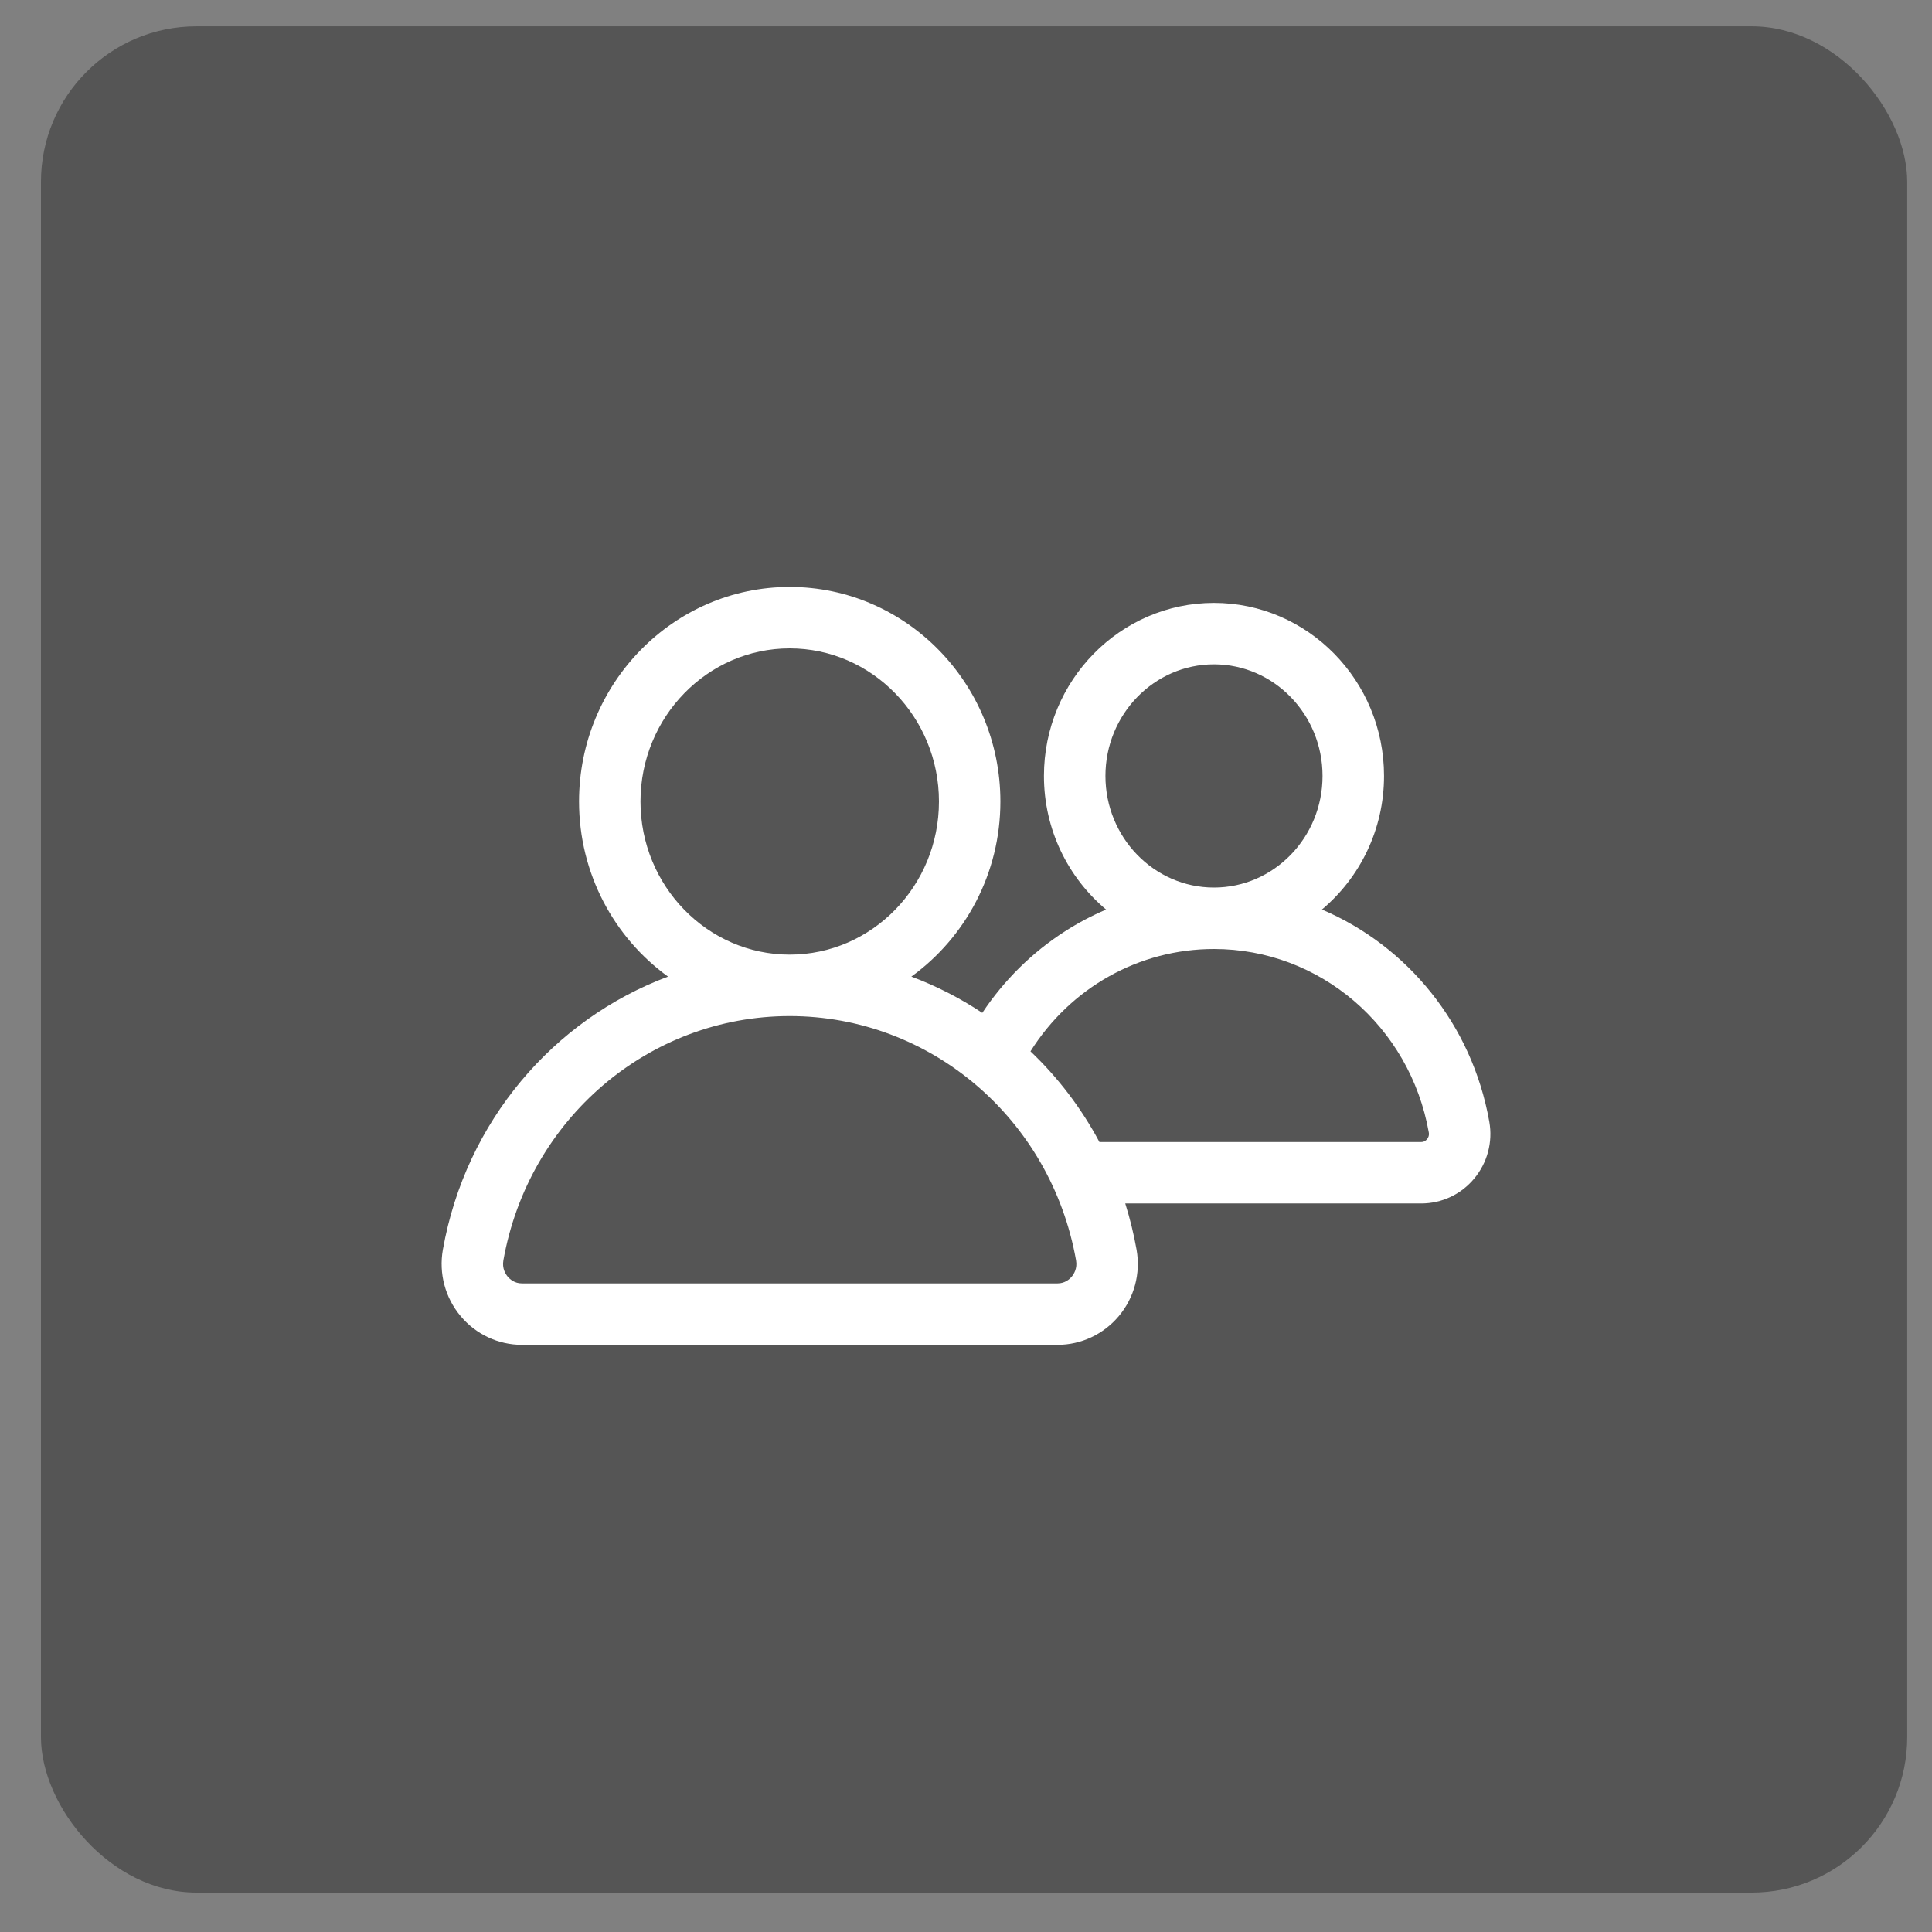
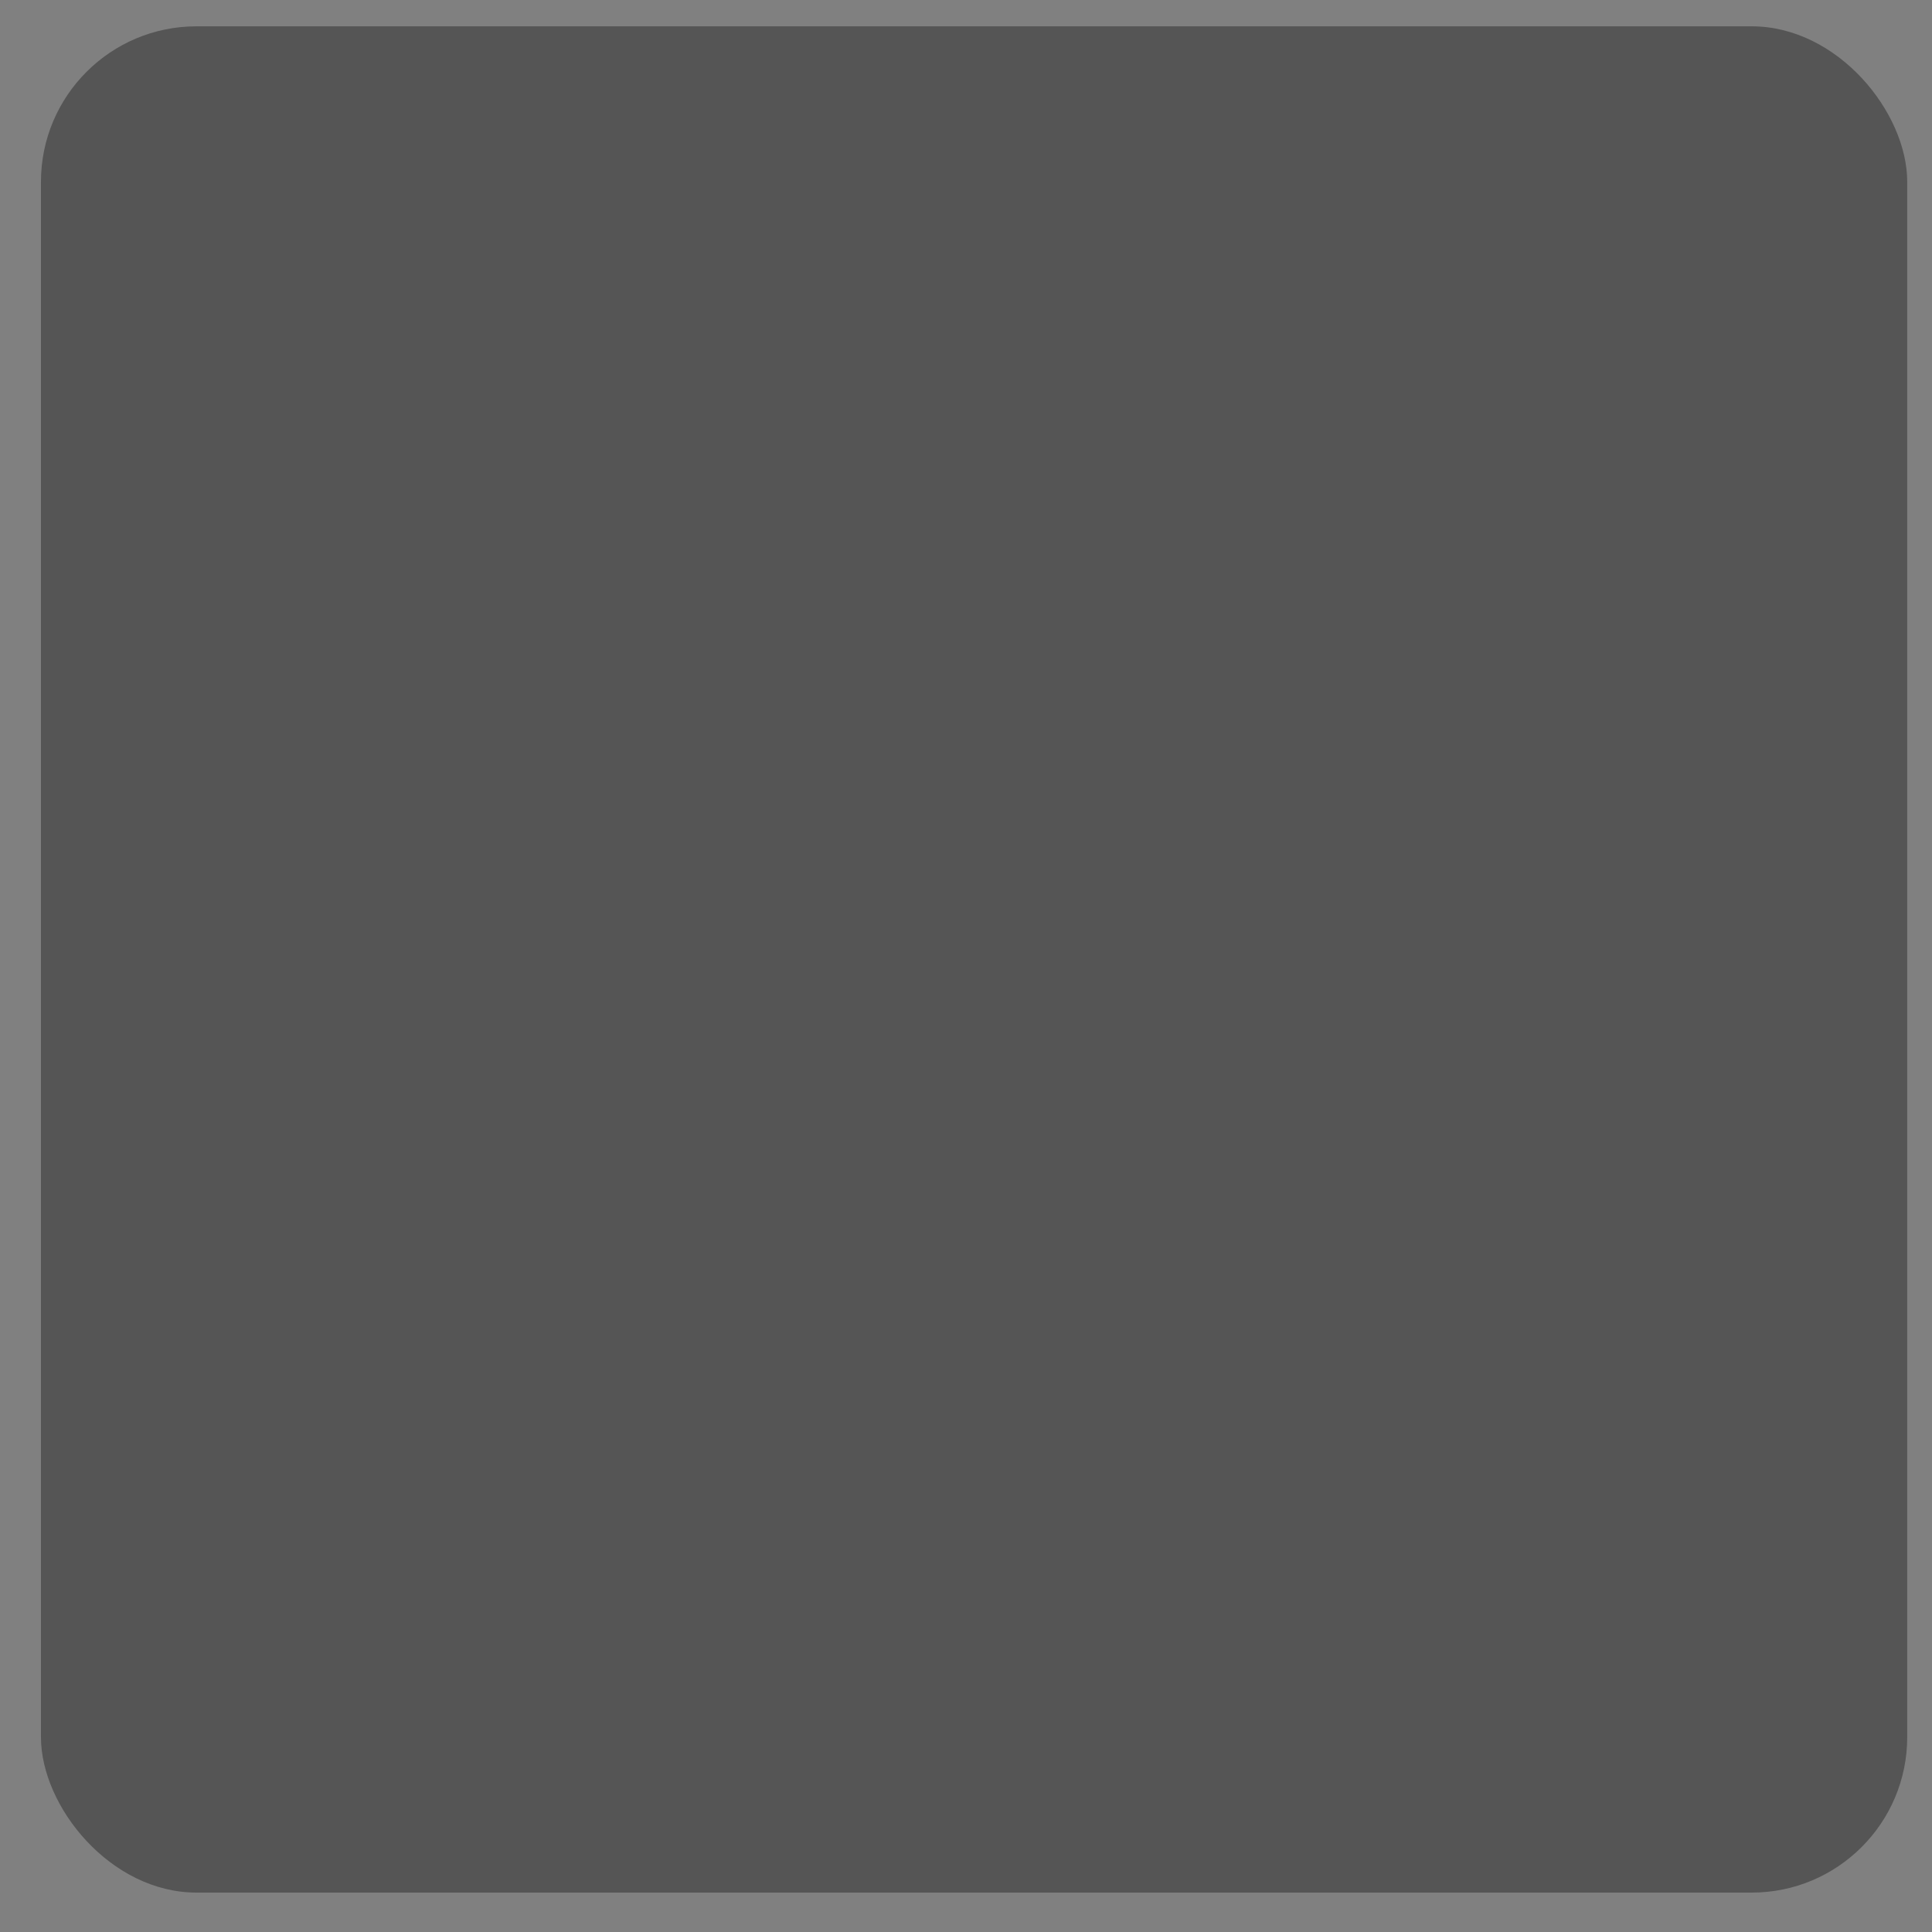
<svg xmlns="http://www.w3.org/2000/svg" width="35" height="35" viewBox="0 0 35 35" fill="none">
  <rect x="0" y="0" width="35" height="35" fill="#808080" stroke="none" />
  <rect x="0.742" y="0.477" width="33.809" height="33.809" rx="2.817" fill="#1C1C1C" fill-opacity="0.43" />
  <g clip-path="url(#clip0_1_179740)">
-     <path d="M26.98 20.32C26.667 18.553 25.494 17.135 23.948 16.477C24.634 15.902 25.073 15.03 25.073 14.057C25.073 12.329 23.691 10.922 21.992 10.922C20.294 10.922 18.912 12.328 18.912 14.057C18.912 15.031 19.351 15.902 20.038 16.478C19.781 16.587 19.533 16.718 19.296 16.87C18.698 17.253 18.188 17.758 17.795 18.349C17.395 18.083 16.964 17.862 16.51 17.692C17.485 16.987 18.123 15.828 18.123 14.52C18.123 12.377 16.411 10.633 14.306 10.633C12.202 10.633 10.49 12.377 10.49 14.52C10.49 15.828 11.127 16.987 12.102 17.692C10.027 18.468 8.436 20.315 8.023 22.639C7.947 23.069 8.064 23.508 8.344 23.842C8.621 24.173 9.026 24.363 9.455 24.363H19.158C19.586 24.363 19.991 24.173 20.269 23.842C20.549 23.508 20.666 23.069 20.59 22.639C20.539 22.353 20.47 22.073 20.385 21.802H25.748C26.117 21.802 26.466 21.639 26.704 21.354C26.945 21.067 27.046 20.69 26.98 20.32ZM20.026 14.057C20.026 12.942 20.908 12.035 21.992 12.035C23.077 12.035 23.959 12.942 23.959 14.057C23.959 15.172 23.077 16.079 21.992 16.079C20.908 16.079 20.026 15.172 20.026 14.057ZM11.603 14.52C11.603 12.991 12.816 11.746 14.306 11.746C15.797 11.746 17.01 12.991 17.01 14.52C17.01 16.05 15.797 17.294 14.306 17.294C12.816 17.294 11.603 16.05 11.603 14.52ZM19.416 23.127C19.377 23.173 19.293 23.25 19.158 23.25H9.455C9.32 23.25 9.236 23.173 9.197 23.127C9.157 23.079 9.094 22.977 9.119 22.834C9.574 20.269 11.756 18.407 14.306 18.407C16.857 18.407 19.039 20.269 19.494 22.834C19.519 22.977 19.456 23.079 19.416 23.127ZM25.851 20.639C25.835 20.658 25.801 20.689 25.748 20.689H19.917C19.588 20.072 19.165 19.518 18.668 19.046C19.393 17.893 20.633 17.192 21.992 17.192C23.906 17.192 25.542 18.589 25.884 20.515C25.895 20.576 25.868 20.619 25.851 20.639Z" fill="white" />
+     <path d="M26.98 20.32C26.667 18.553 25.494 17.135 23.948 16.477C25.073 12.329 23.691 10.922 21.992 10.922C20.294 10.922 18.912 12.328 18.912 14.057C18.912 15.031 19.351 15.902 20.038 16.478C19.781 16.587 19.533 16.718 19.296 16.87C18.698 17.253 18.188 17.758 17.795 18.349C17.395 18.083 16.964 17.862 16.51 17.692C17.485 16.987 18.123 15.828 18.123 14.52C18.123 12.377 16.411 10.633 14.306 10.633C12.202 10.633 10.49 12.377 10.49 14.52C10.49 15.828 11.127 16.987 12.102 17.692C10.027 18.468 8.436 20.315 8.023 22.639C7.947 23.069 8.064 23.508 8.344 23.842C8.621 24.173 9.026 24.363 9.455 24.363H19.158C19.586 24.363 19.991 24.173 20.269 23.842C20.549 23.508 20.666 23.069 20.59 22.639C20.539 22.353 20.47 22.073 20.385 21.802H25.748C26.117 21.802 26.466 21.639 26.704 21.354C26.945 21.067 27.046 20.69 26.98 20.32ZM20.026 14.057C20.026 12.942 20.908 12.035 21.992 12.035C23.077 12.035 23.959 12.942 23.959 14.057C23.959 15.172 23.077 16.079 21.992 16.079C20.908 16.079 20.026 15.172 20.026 14.057ZM11.603 14.52C11.603 12.991 12.816 11.746 14.306 11.746C15.797 11.746 17.01 12.991 17.01 14.52C17.01 16.05 15.797 17.294 14.306 17.294C12.816 17.294 11.603 16.05 11.603 14.52ZM19.416 23.127C19.377 23.173 19.293 23.25 19.158 23.25H9.455C9.32 23.25 9.236 23.173 9.197 23.127C9.157 23.079 9.094 22.977 9.119 22.834C9.574 20.269 11.756 18.407 14.306 18.407C16.857 18.407 19.039 20.269 19.494 22.834C19.519 22.977 19.456 23.079 19.416 23.127ZM25.851 20.639C25.835 20.658 25.801 20.689 25.748 20.689H19.917C19.588 20.072 19.165 19.518 18.668 19.046C19.393 17.893 20.633 17.192 21.992 17.192C23.906 17.192 25.542 18.589 25.884 20.515C25.895 20.576 25.868 20.619 25.851 20.639Z" fill="white" />
  </g>
  <defs>
    <clipPath id="clip0_1_179740">
-       <rect width="19" height="19" fill="white" transform="translate(8 8)" />
-     </clipPath>
+       </clipPath>
  </defs>
</svg>